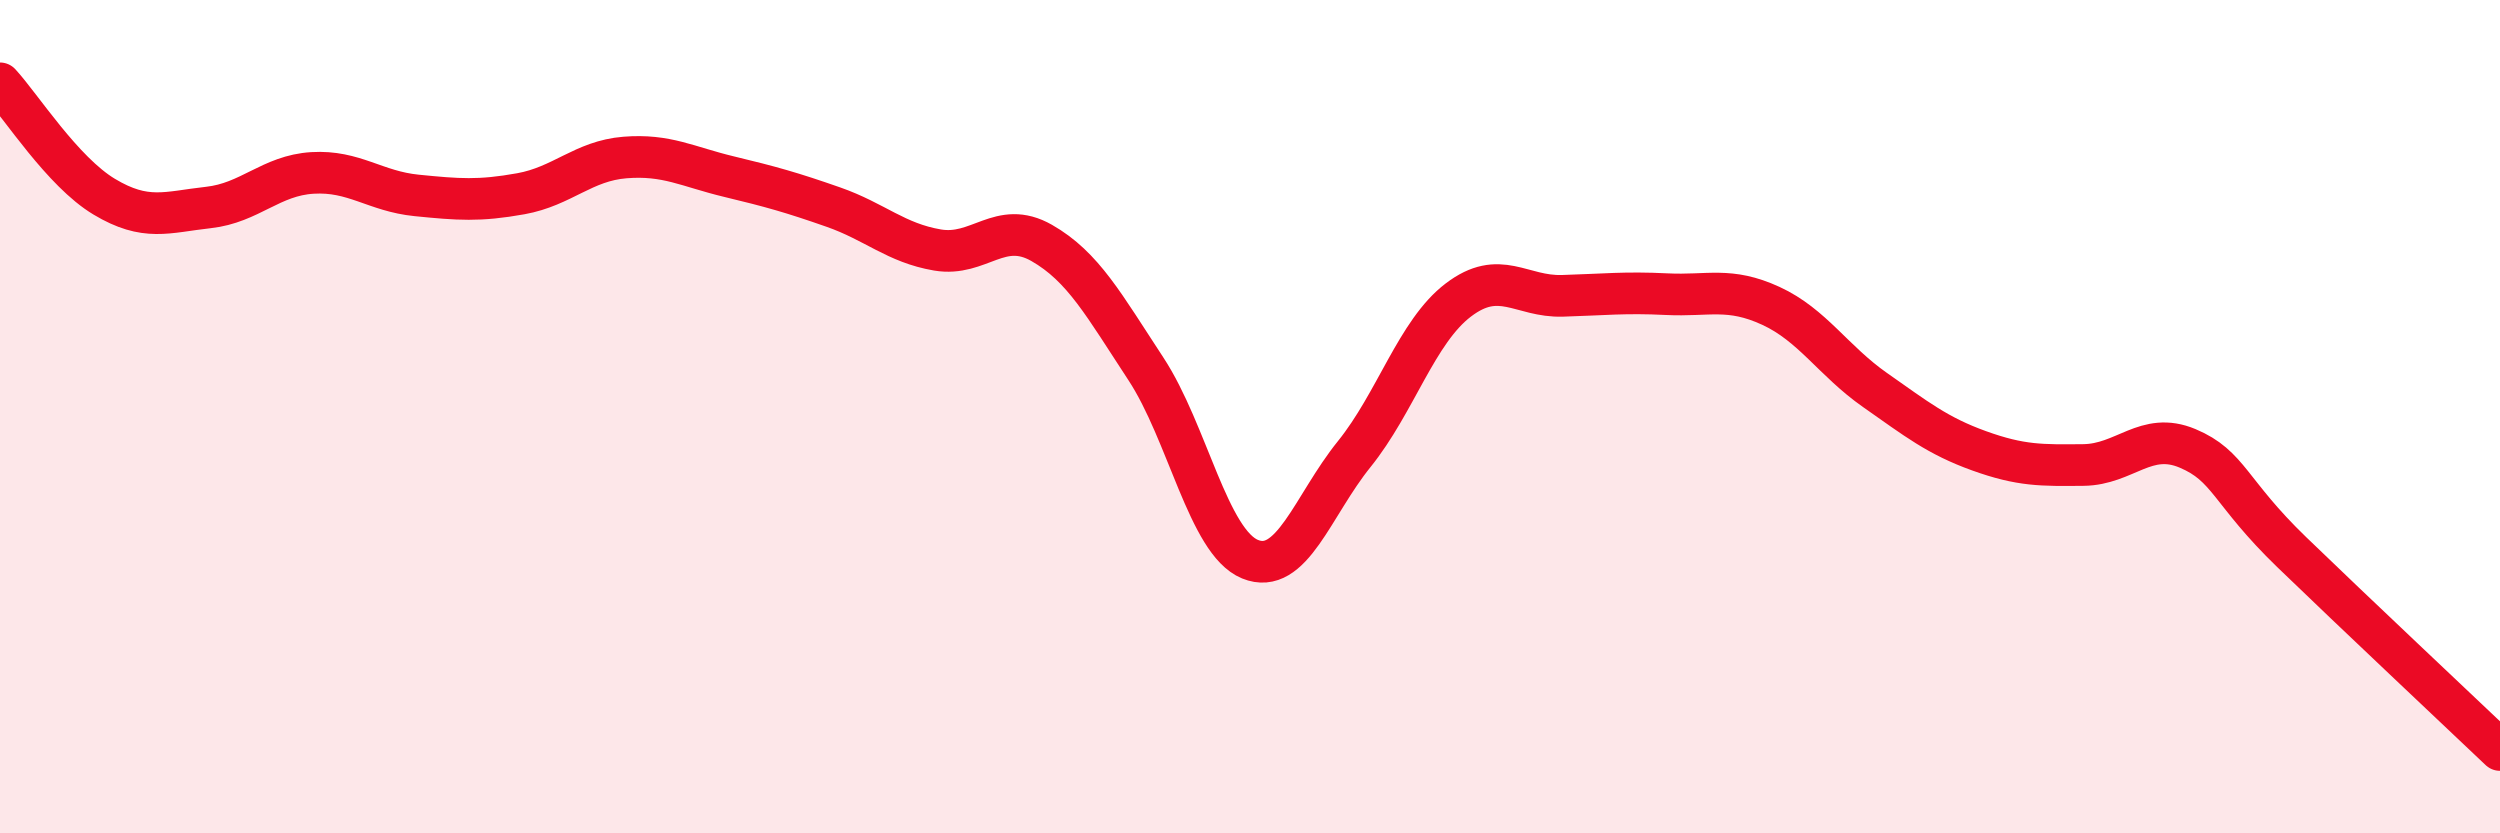
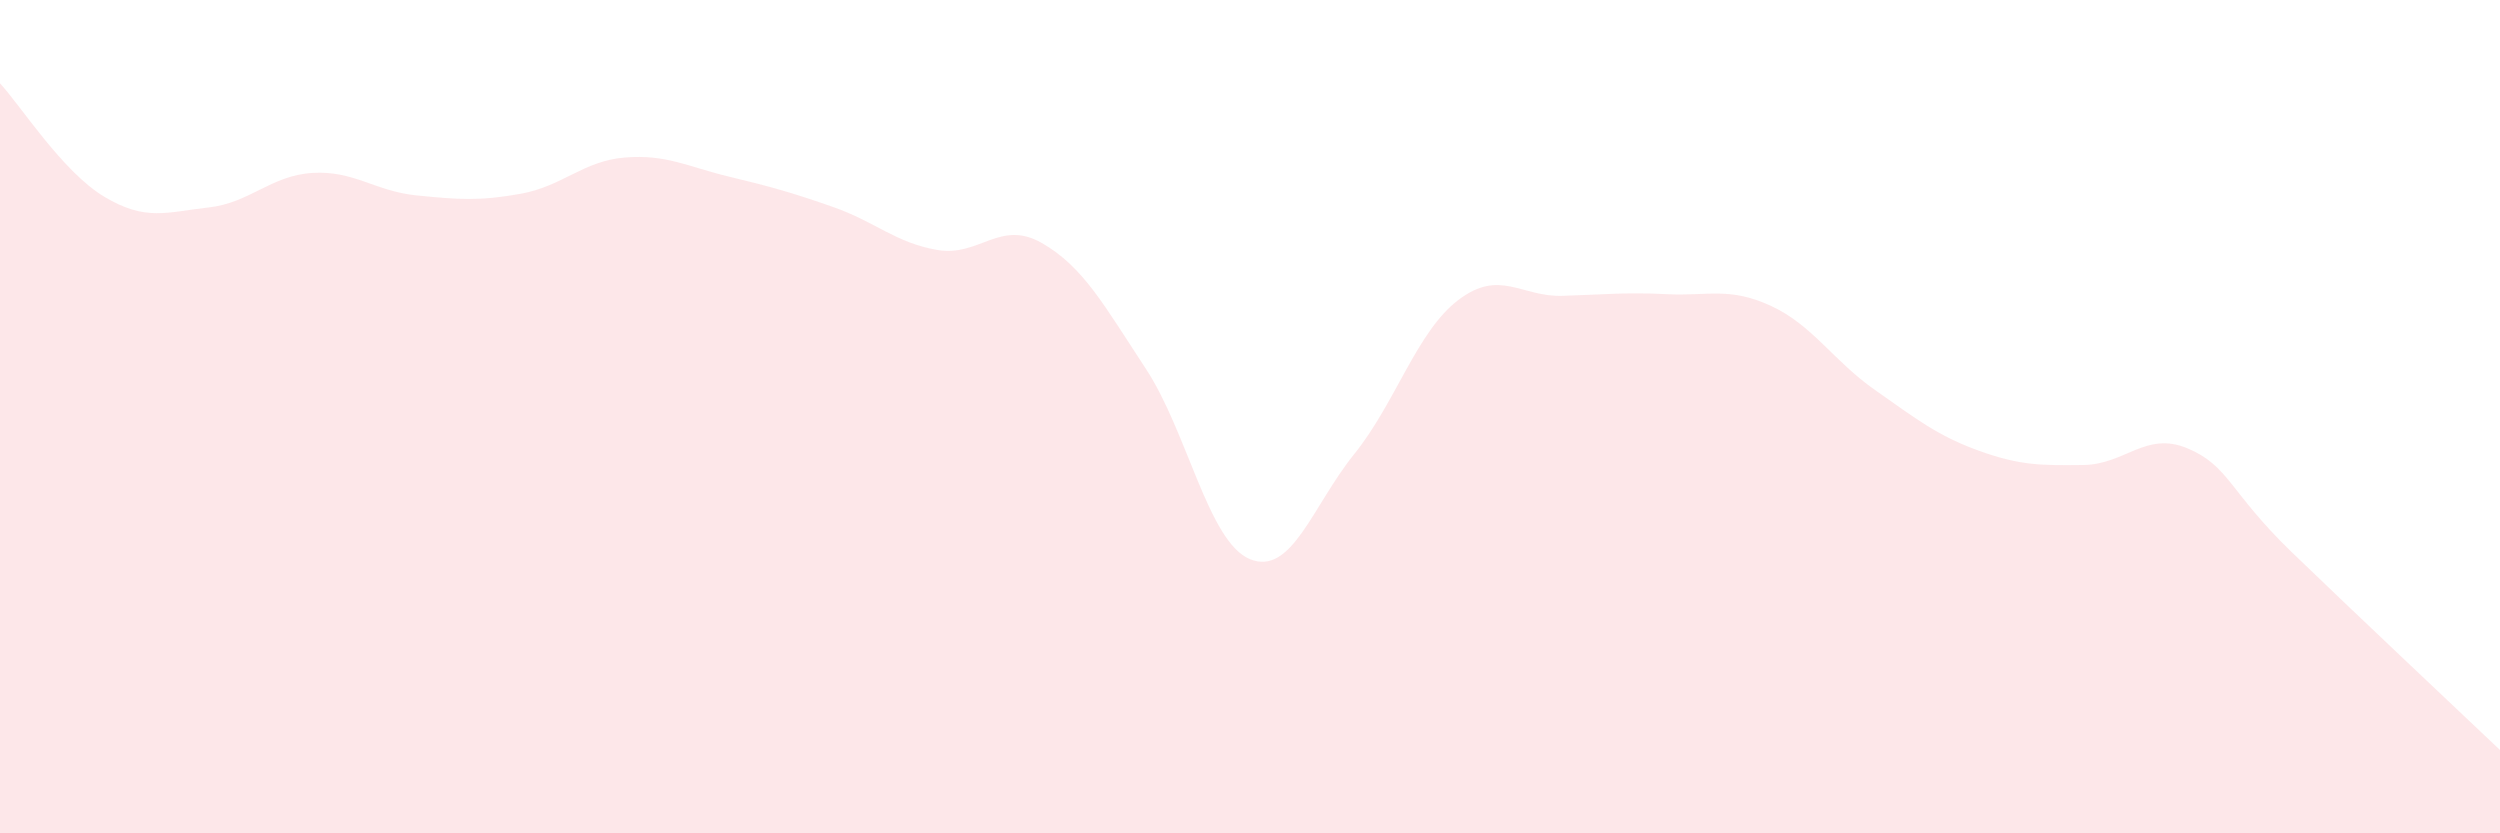
<svg xmlns="http://www.w3.org/2000/svg" width="60" height="20" viewBox="0 0 60 20">
  <path d="M 0,2 C 0.5,2.54 1.5,4.12 2.5,4.72 C 3.5,5.32 4,5.09 5,4.98 C 6,4.87 6.5,4.21 7.5,4.15 C 8.5,4.09 9,4.59 10,4.69 C 11,4.79 11.5,4.83 12.5,4.65 C 13.5,4.47 14,3.86 15,3.78 C 16,3.7 16.5,4 17.5,4.24 C 18.5,4.48 19,4.62 20,4.97 C 21,5.32 21.5,5.83 22.5,6 C 23.5,6.17 24,5.26 25,5.83 C 26,6.4 26.5,7.33 27.5,8.85 C 28.5,10.37 29,13.01 30,13.42 C 31,13.83 31.5,12.14 32.5,10.9 C 33.5,9.66 34,7.96 35,7.2 C 36,6.44 36.5,7.13 37.5,7.1 C 38.5,7.07 39,7.01 40,7.06 C 41,7.11 41.5,6.88 42.5,7.34 C 43.5,7.8 44,8.66 45,9.36 C 46,10.06 46.5,10.46 47.5,10.82 C 48.5,11.18 49,11.17 50,11.16 C 51,11.15 51.5,10.34 52.5,10.76 C 53.5,11.18 53.5,11.8 55,13.25 C 56.5,14.7 59,17.05 60,18L60 20L0 20Z" fill="#EB0A25" opacity="0.1" stroke-linecap="round" stroke-linejoin="round" />
-   <path d="M 0,2 C 0.5,2.54 1.5,4.12 2.5,4.72 C 3.5,5.32 4,5.09 5,4.98 C 6,4.87 6.5,4.21 7.5,4.15 C 8.5,4.09 9,4.59 10,4.69 C 11,4.79 11.5,4.83 12.5,4.65 C 13.5,4.47 14,3.86 15,3.78 C 16,3.7 16.5,4 17.5,4.24 C 18.5,4.48 19,4.62 20,4.97 C 21,5.32 21.5,5.83 22.5,6 C 23.5,6.17 24,5.26 25,5.83 C 26,6.4 26.5,7.33 27.5,8.85 C 28.5,10.37 29,13.01 30,13.42 C 31,13.83 31.5,12.14 32.5,10.9 C 33.5,9.66 34,7.96 35,7.2 C 36,6.44 36.5,7.13 37.5,7.1 C 38.5,7.07 39,7.01 40,7.06 C 41,7.11 41.5,6.88 42.5,7.34 C 43.5,7.8 44,8.66 45,9.36 C 46,10.06 46.5,10.46 47.5,10.82 C 48.5,11.18 49,11.17 50,11.16 C 51,11.15 51.5,10.34 52.5,10.76 C 53.5,11.18 53.5,11.8 55,13.25 C 56.5,14.7 59,17.05 60,18" stroke="#EB0A25" stroke-width="1" fill="none" stroke-linecap="round" stroke-linejoin="round" />
</svg>